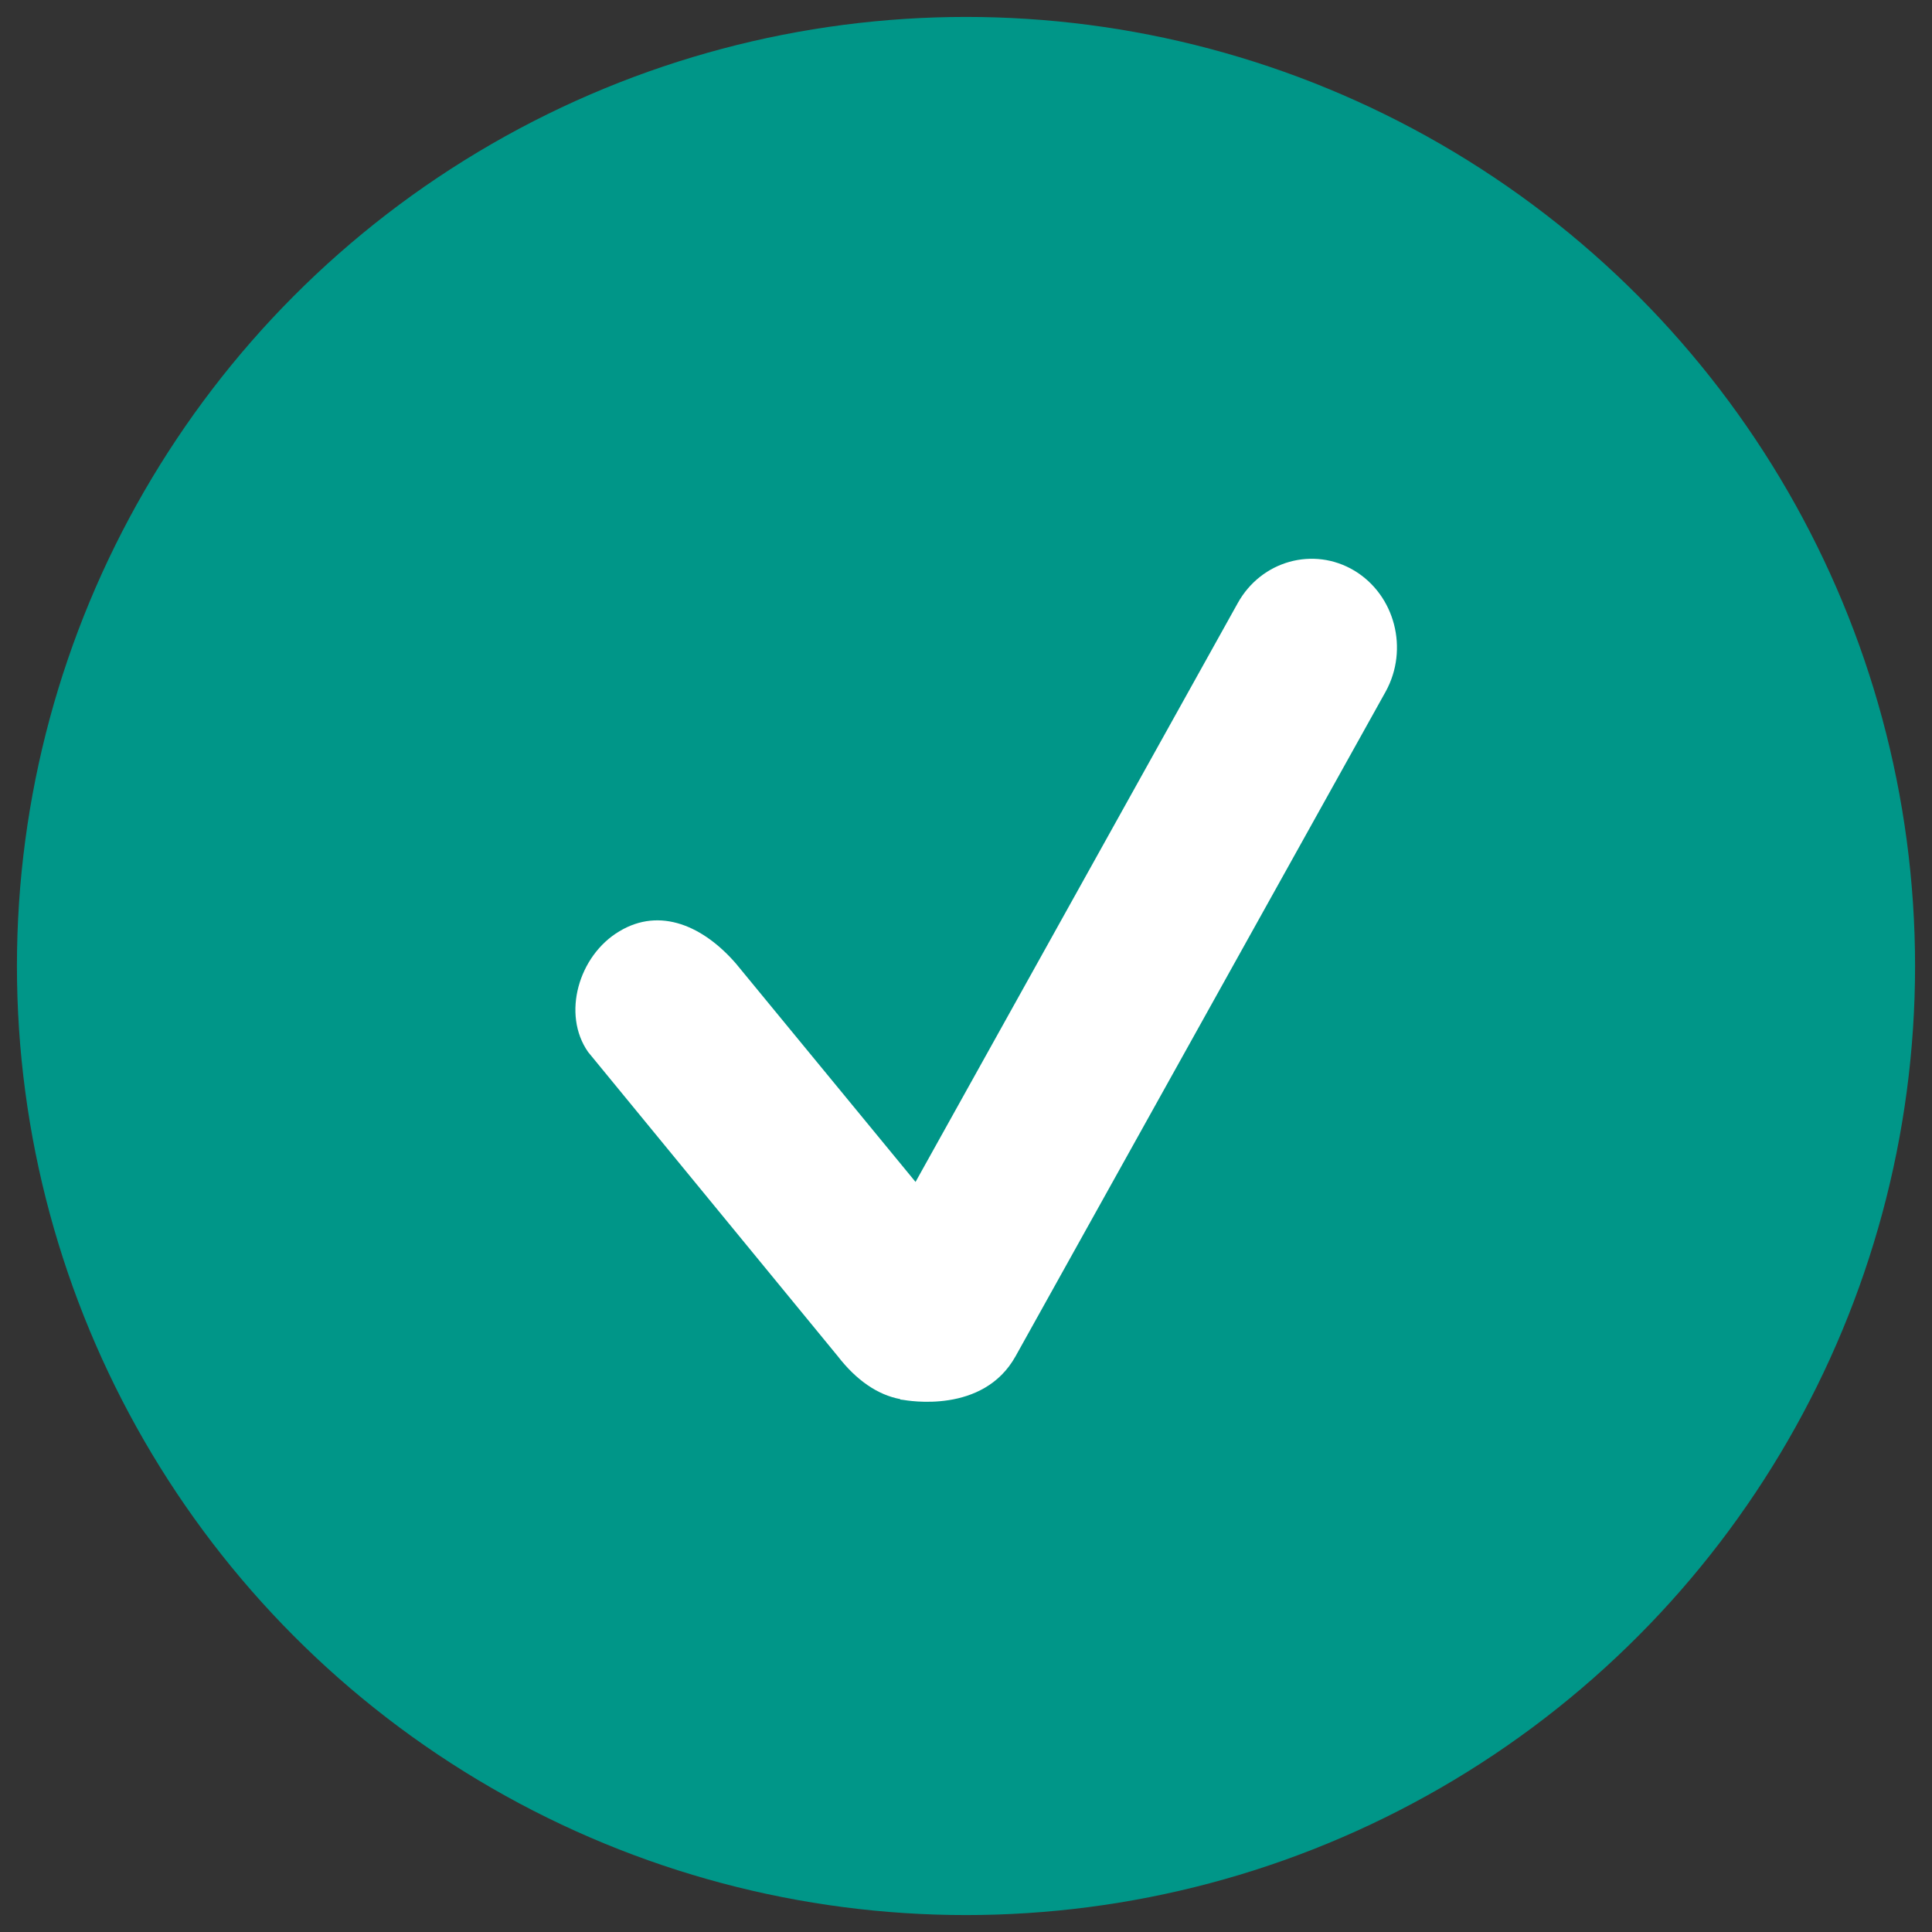
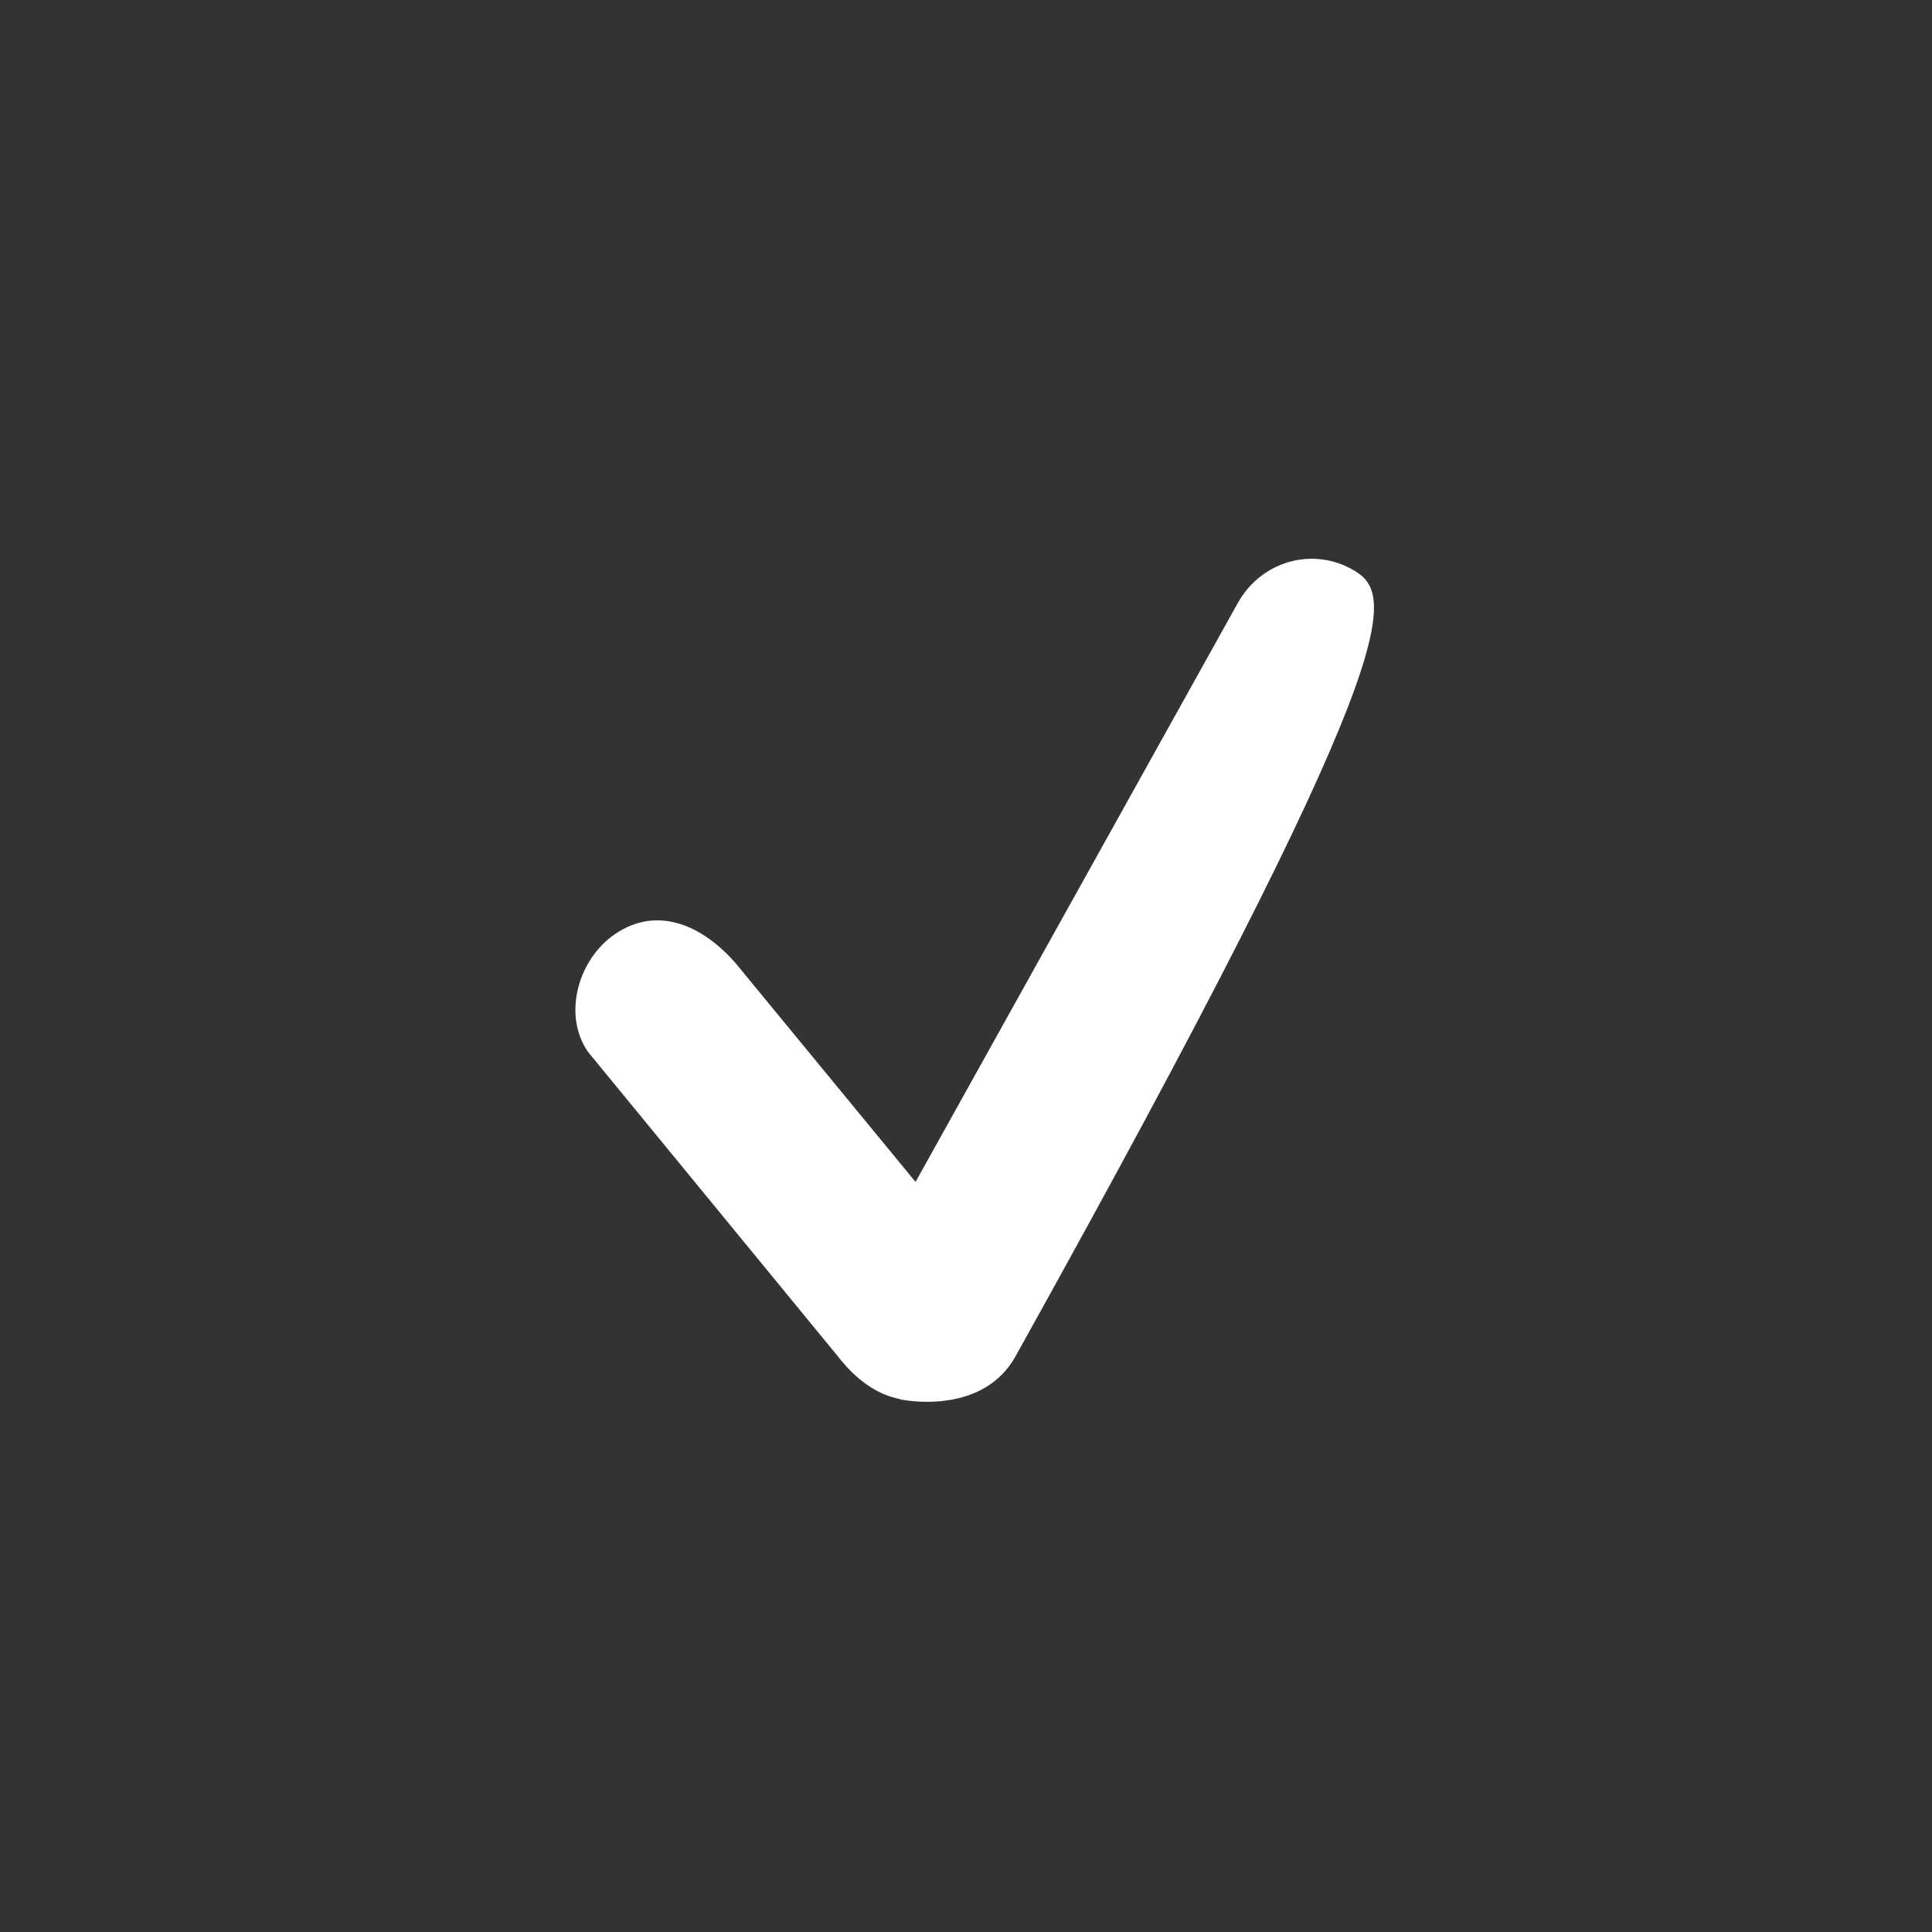
<svg xmlns="http://www.w3.org/2000/svg" version="1.1" id="Layer_1" x="0px" y="0px" width="17px" height="17px" viewBox="0 0 17 17" enable-background="new 0 0 17 17" xml:space="preserve">
  <rect x="0" y="0" width="17" height="17" fill="#333333" stroke="none" />
-   <circle fill="#009688" cx="8.5" cy="8.5" r="8.351" />
-   <path fill="#FFFFFF" d="M11.917,5.021c-0.36-0.215-0.819-0.087-1.026,0.286L8.056,10.4l-1.58-1.921  c-0.286-0.33-0.667-0.5-1.025-0.285c-0.36,0.213-0.509,0.731-0.276,1.063l2.197,2.677c0.165,0.213,0.352,0.34,0.549,0.377  l0.001,0.004l0.02,0.002c0.045,0.007,0.709,0.129,0.994-0.383l3.257-5.849C12.398,5.712,12.275,5.237,11.917,5.021z" />
+   <path fill="#FFFFFF" d="M11.917,5.021c-0.36-0.215-0.819-0.087-1.026,0.286L8.056,10.4l-1.58-1.921  c-0.286-0.33-0.667-0.5-1.025-0.285c-0.36,0.213-0.509,0.731-0.276,1.063l2.197,2.677c0.165,0.213,0.352,0.34,0.549,0.377  l0.001,0.004l0.02,0.002c0.045,0.007,0.709,0.129,0.994-0.383C12.398,5.712,12.275,5.237,11.917,5.021z" />
</svg>